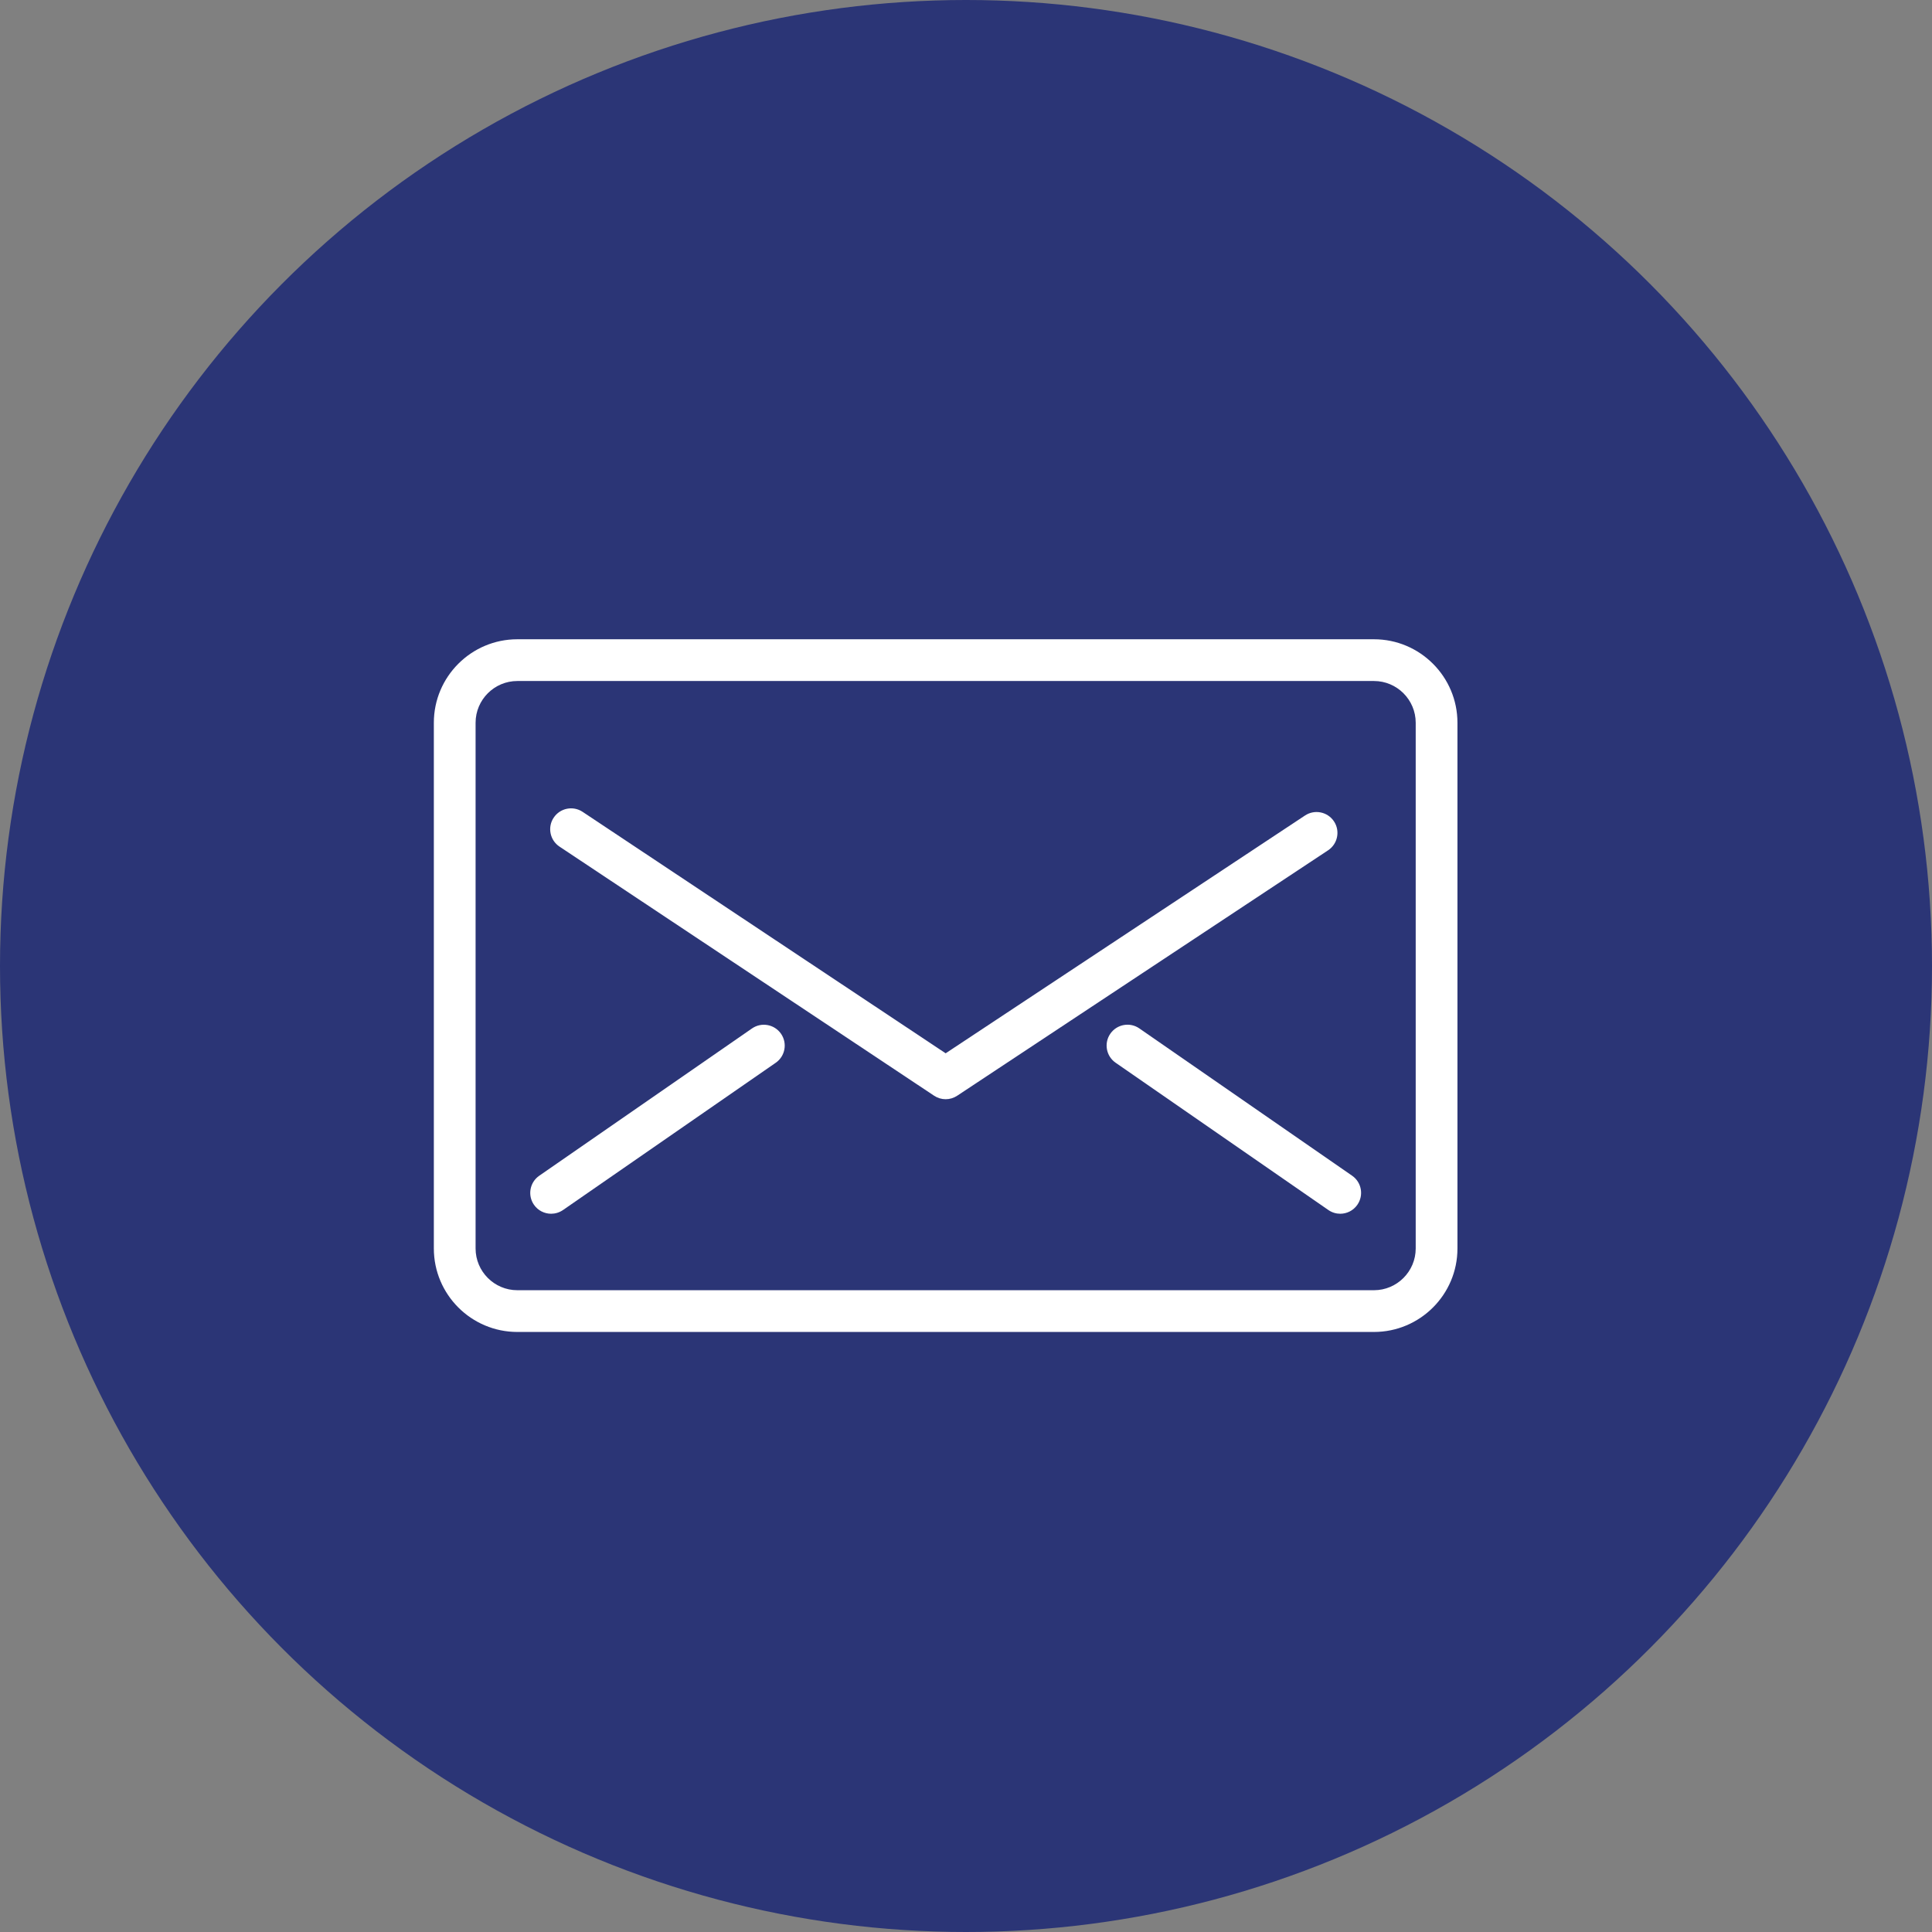
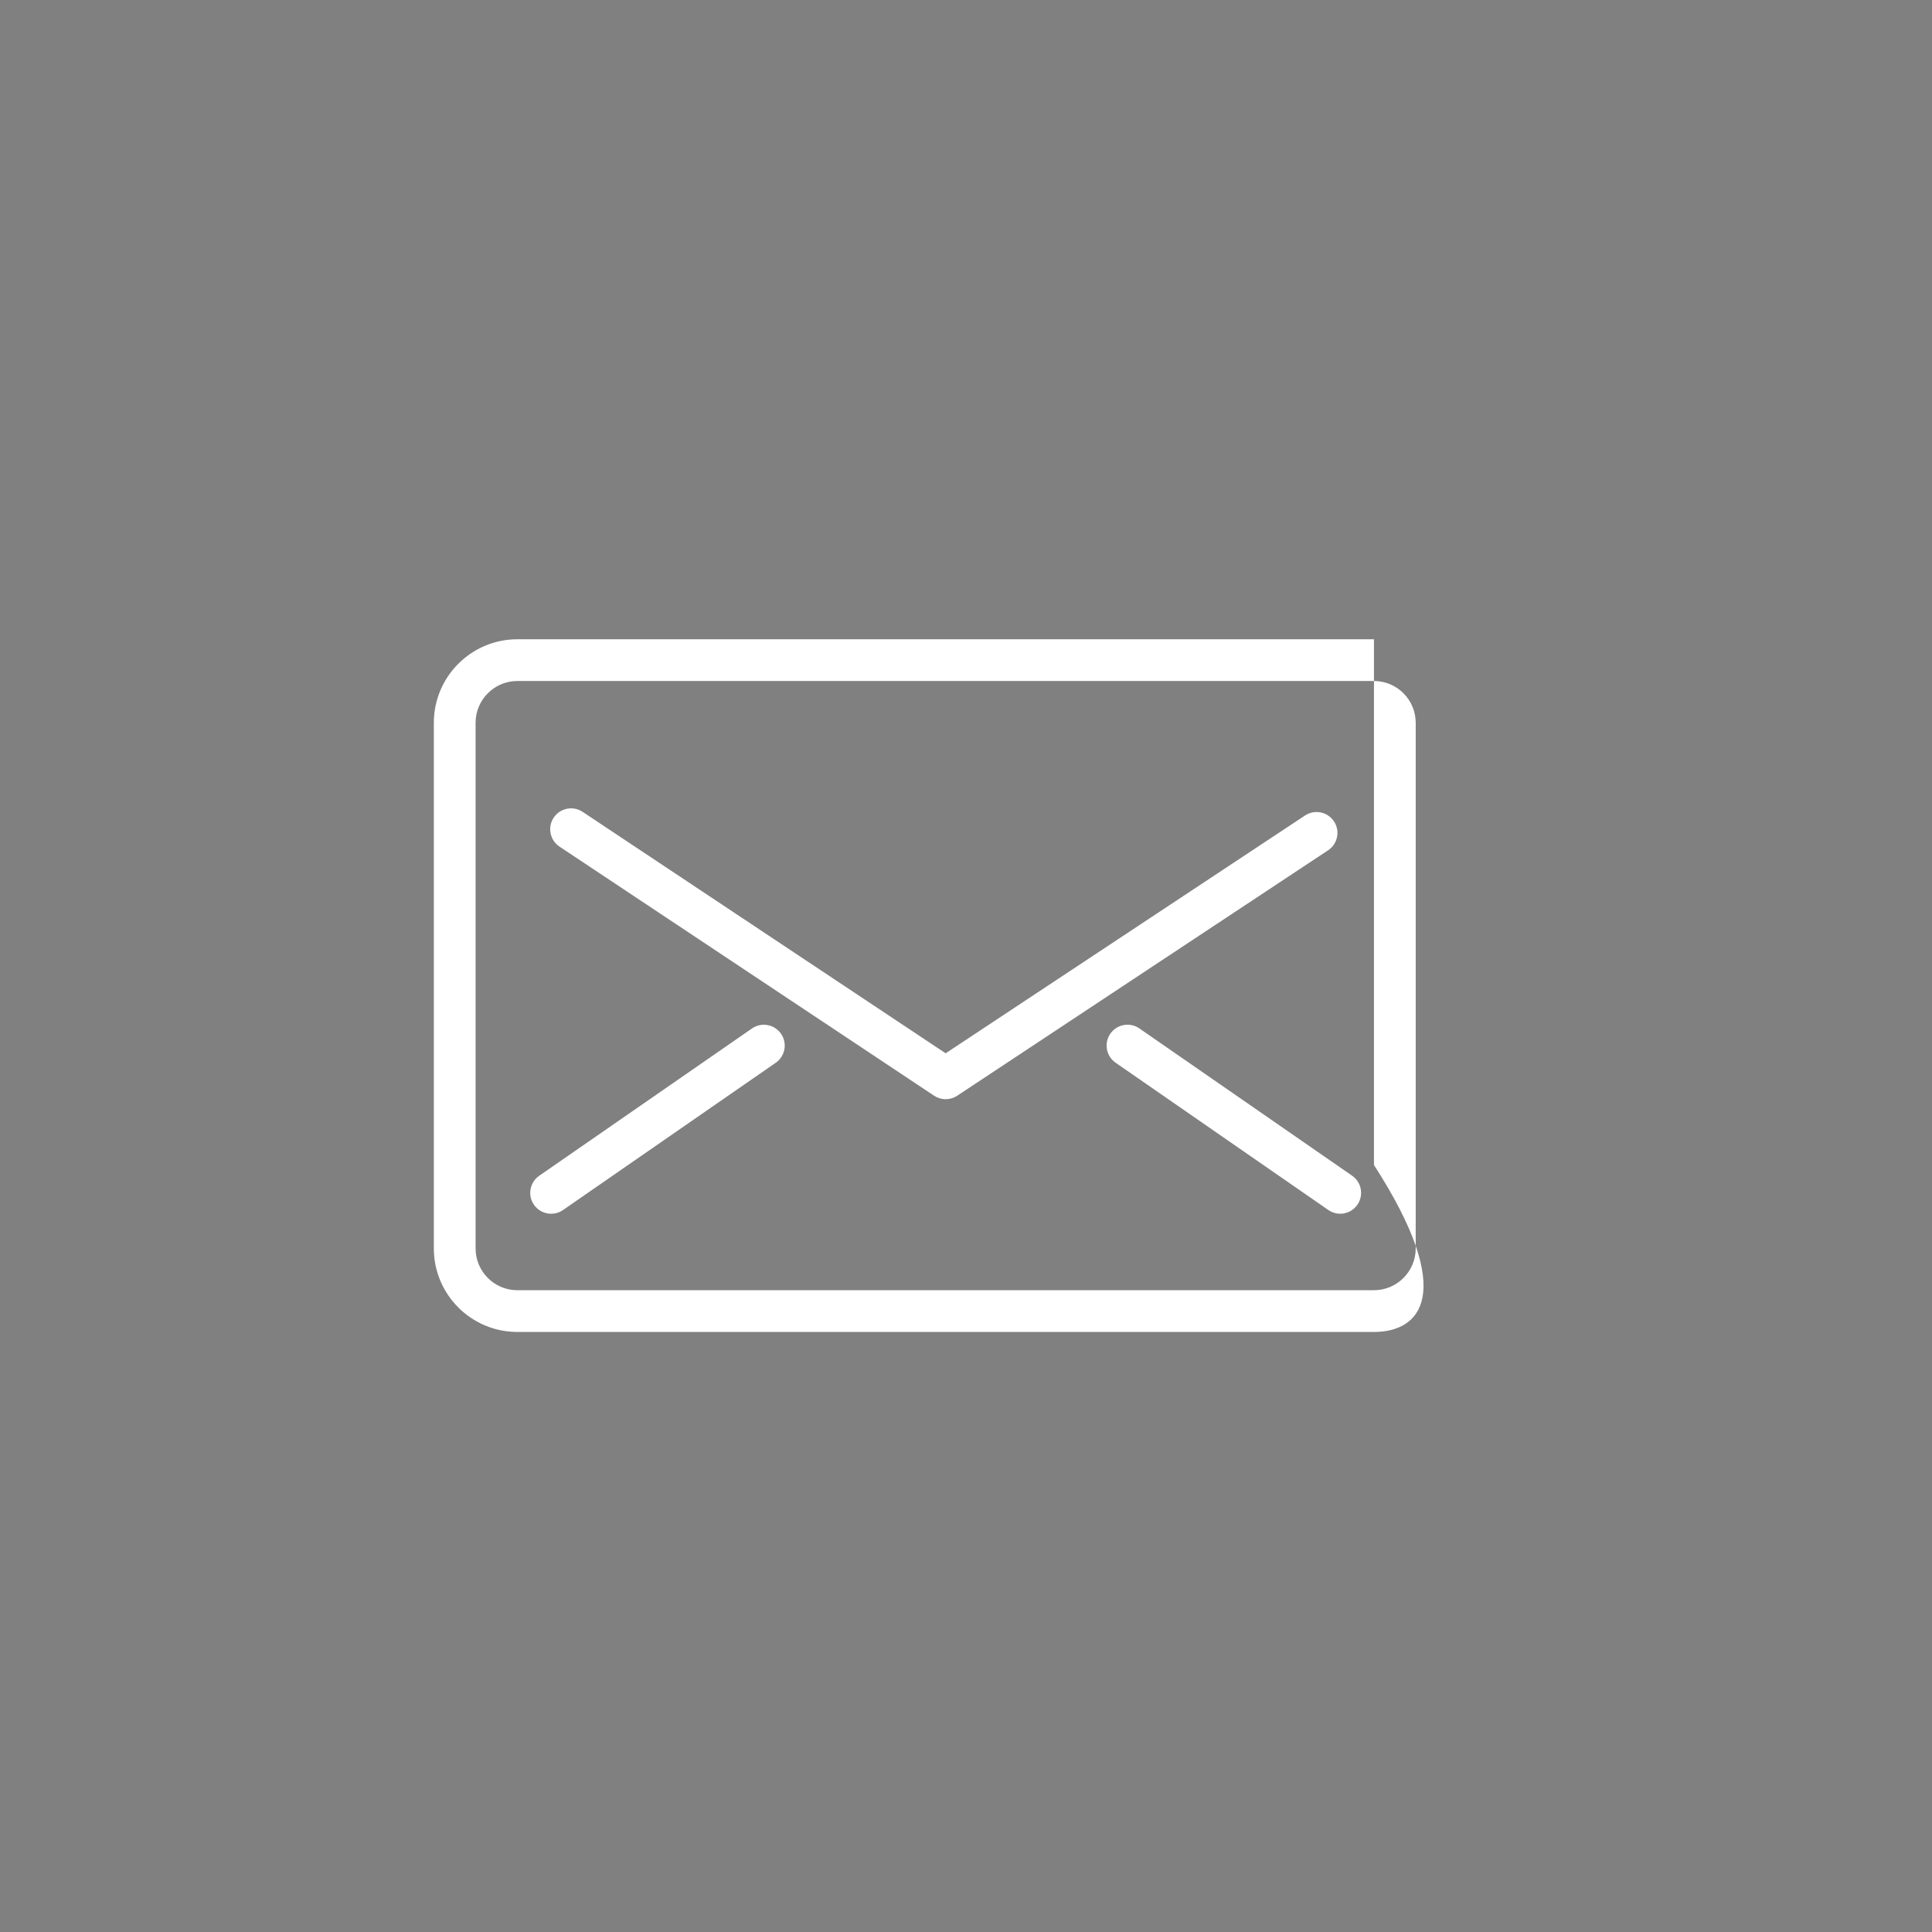
<svg xmlns="http://www.w3.org/2000/svg" version="1.1" id="Capa_1" x="0px" y="0px" width="43px" height="43px" viewBox="0 0 43 43" enable-background="new 0 0 43 43" xml:space="preserve">
  <rect x="0" y="0" width="43" height="43" fill="#808080" stroke="none" />
  <g>
-     <circle fill="#2B3576" cx="21.5" cy="21.5" r="21.5" />
    <g>
-       <path fill="#FFFFFF" d="M30.58,29.645H11.514c-1.025,0-1.858-0.834-1.858-1.858V16.086c0-1.025,0.834-1.858,1.858-1.858H30.58    c1.025,0,1.858,0.834,1.858,1.858v11.701C32.439,28.811,31.605,29.645,30.58,29.645z M11.514,15.157    c-0.512,0-0.929,0.417-0.929,0.929v11.701c0,0.512,0.417,0.929,0.929,0.929H30.58c0.512,0,0.929-0.417,0.929-0.929V16.086    c0-0.512-0.417-0.929-0.929-0.929H11.514z" />
+       <path fill="#FFFFFF" d="M30.58,29.645H11.514c-1.025,0-1.858-0.834-1.858-1.858V16.086c0-1.025,0.834-1.858,1.858-1.858H30.58    v11.701C32.439,28.811,31.605,29.645,30.58,29.645z M11.514,15.157    c-0.512,0-0.929,0.417-0.929,0.929v11.701c0,0.512,0.417,0.929,0.929,0.929H30.58c0.512,0,0.929-0.417,0.929-0.929V16.086    c0-0.512-0.417-0.929-0.929-0.929H11.514z" />
      <path fill="#FFFFFF" d="M21.047,24.465c-0.09,0-0.179-0.026-0.257-0.078l-8.337-5.544c-0.214-0.142-0.272-0.431-0.13-0.644    c0.142-0.214,0.43-0.272,0.644-0.13l8.08,5.374l7.999-5.293c0.214-0.141,0.502-0.083,0.644,0.131    c0.142,0.214,0.083,0.502-0.131,0.644l-8.256,5.463C21.226,24.439,21.136,24.465,21.047,24.465z" />
      <path fill="#FFFFFF" d="M12.266,27.014c-0.147,0-0.292-0.07-0.382-0.2c-0.146-0.211-0.093-0.5,0.118-0.646l4.735-3.278    c0.211-0.146,0.5-0.093,0.646,0.118c0.146,0.211,0.093,0.5-0.118,0.646l-4.735,3.278C12.449,26.987,12.357,27.014,12.266,27.014z" />
      <path fill="#FFFFFF" d="M29.829,27.014c-0.091,0-0.183-0.027-0.264-0.083l-4.735-3.278c-0.211-0.146-0.264-0.435-0.118-0.646    c0.146-0.211,0.436-0.264,0.646-0.118l4.735,3.278c0.211,0.146,0.264,0.435,0.118,0.646    C30.121,26.944,29.976,27.014,29.829,27.014z" />
    </g>
  </g>
</svg>